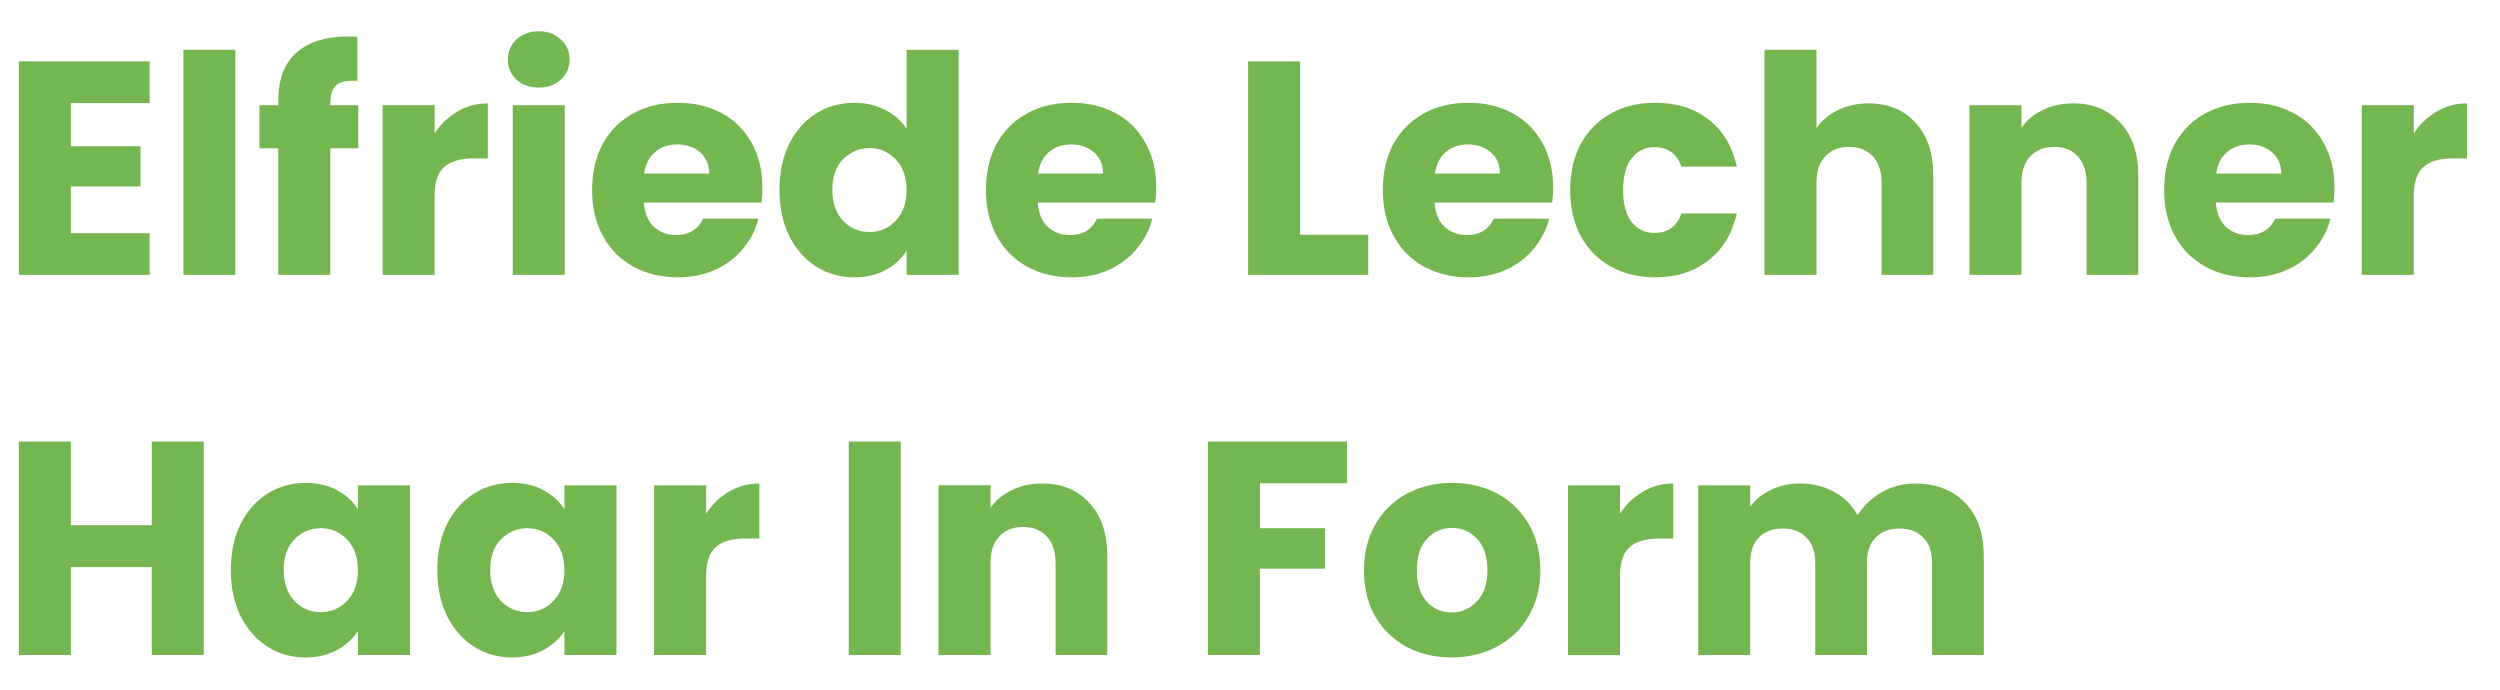
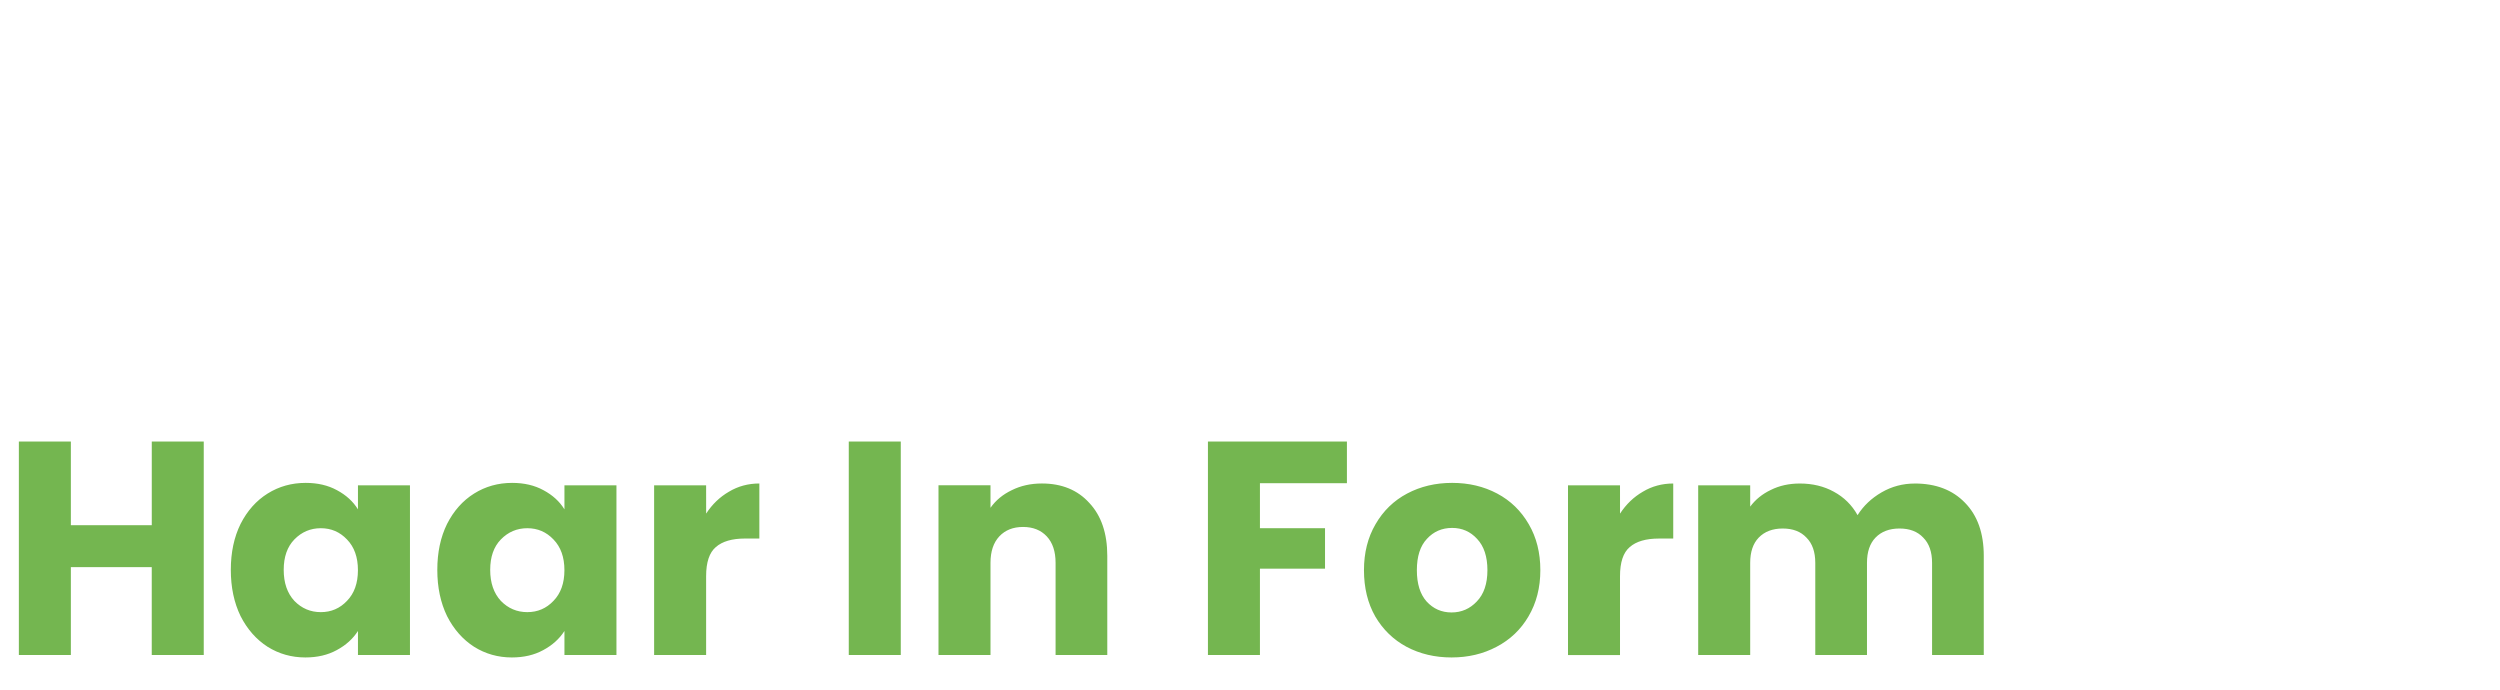
<svg xmlns="http://www.w3.org/2000/svg" xmlns:ns1="http://www.inkscape.org/namespaces/inkscape" xmlns:ns2="http://sodipodi.sourceforge.net/DTD/sodipodi-0.dtd" width="116mm" height="32mm" viewBox="0 0 116 32" version="1.1" id="svg1" ns1:version="1.4 (86a8ad7, 2024-10-11)" ns2:docname="drawing-2-------logo0000.svg">
  <ns2:namedview id="namedview1" pagecolor="#ffffff" bordercolor="#000000" borderopacity="0.25" ns1:showpageshadow="2" ns1:pageopacity="0.0" ns1:pagecheckerboard="0" ns1:deskcolor="#d1d1d1" ns1:document-units="mm" ns1:zoom="0.72604517" ns1:cx="397.3582" ns1:cy="561.25984" ns1:window-width="1920" ns1:window-height="1017" ns1:window-x="-8" ns1:window-y="-8" ns1:window-maximized="1" ns1:current-layer="layer1" />
  <defs id="defs1" />
  <g ns1:label="Layer 1" ns1:groupmode="layer" id="layer1">
    <g id="text1" style="font-weight:bold;font-size:14.111px;font-family:Poppins;-inkscape-font-specification:'Poppins Bold';fill:#ffffff;stroke-width:0.265" aria-label="Elfriede Lechner&#10;Haar In Form">
-       <path style="fill:#74b650" d="M 3.288,4.782 V 6.786 H 6.519 V 8.648 H 3.288 v 2.173 h 3.655 v 1.933 H 0.875 V 2.849 H 6.943 V 4.782 Z M 10.922,2.312 V 12.755 H 8.509 V 2.312 Z m 5.701,4.572 H 15.325 V 12.755 H 12.912 V 6.884 H 12.037 V 4.881 h 0.875 V 4.655 q 0,-1.453 0.833,-2.201 0.833,-0.762 2.441,-0.762 0.268,0 0.395,0.014 V 3.752 Q 15.889,3.709 15.607,3.949 15.325,4.189 15.325,4.81 v 0.071 h 1.298 z m 3.542,-0.691 q 0.423,-0.649 1.058,-1.016 0.635,-0.381 1.411,-0.381 v 2.554 h -0.663 q -0.903,0 -1.355,0.395 -0.452,0.381 -0.452,1.355 V 12.755 H 17.752 V 4.881 h 2.413 z m 4.84,-2.131 q -0.635,0 -1.044,-0.367 -0.395,-0.381 -0.395,-0.931 0,-0.564 0.395,-0.931 0.409,-0.381 1.044,-0.381 0.621,0 1.016,0.381 0.409,0.367 0.409,0.931 0,0.55 -0.409,0.931 -0.395,0.367 -1.016,0.367 z m 1.199,0.818 V 12.755 H 23.791 V 4.881 Z m 9.172,3.81 q 0,0.339 -0.042,0.706 h -5.461 q 0.056,0.734 0.466,1.129 0.423,0.381 1.03,0.381 0.903,0 1.256,-0.762 h 2.568 q -0.198,0.776 -0.72,1.397 -0.508,0.621 -1.284,0.974 -0.776,0.353 -1.736,0.353 -1.157,0 -2.06,-0.494 -0.903,-0.494 -1.411,-1.411 -0.508,-0.917 -0.508,-2.145 0,-1.228 0.494,-2.145 0.508,-0.917 1.411,-1.411 0.903,-0.494 2.074,-0.494 1.143,0 2.032,0.48 0.889,0.48 1.383,1.369 0.508,0.889 0.508,2.074 z M 32.907,8.056 q 0,-0.621 -0.423,-0.988 -0.423,-0.367 -1.058,-0.367 -0.607,0 -1.03,0.353 -0.409,0.353 -0.508,1.002 z m 3.26,0.748 q 0,-1.214 0.452,-2.131 0.466,-0.917 1.256,-1.411 0.79,-0.494 1.764,-0.494 0.776,0 1.411,0.325 0.649,0.325 1.016,0.875 v -3.655 h 2.413 V 12.755 h -2.413 v -1.129 q -0.339,0.564 -0.974,0.903 -0.621,0.339 -1.453,0.339 -0.974,0 -1.764,-0.494 -0.79,-0.508 -1.256,-1.425 -0.452,-0.931 -0.452,-2.145 z m 5.898,0.014 q 0,-0.903 -0.508,-1.425 -0.494,-0.522 -1.214,-0.522 -0.72,0 -1.228,0.522 -0.494,0.508 -0.494,1.411 0,0.903 0.494,1.439 0.508,0.522 1.228,0.522 0.72,0 1.214,-0.522 0.508,-0.522 0.508,-1.425 z M 53.65,8.691 q 0,0.339 -0.042,0.706 h -5.461 q 0.056,0.734 0.466,1.129 0.423,0.381 1.03,0.381 0.903,0 1.256,-0.762 h 2.568 q -0.198,0.776 -0.72,1.397 -0.508,0.621 -1.284,0.974 -0.776,0.353 -1.736,0.353 -1.157,0 -2.06,-0.494 -0.903,-0.494 -1.411,-1.411 -0.508,-0.917 -0.508,-2.145 0,-1.228 0.494,-2.145 0.508,-0.917 1.411,-1.411 0.903,-0.494 2.074,-0.494 1.143,0 2.032,0.48 0.889,0.48 1.383,1.369 0.508,0.889 0.508,2.074 z M 51.181,8.056 q 0,-0.621 -0.423,-0.988 -0.423,-0.367 -1.058,-0.367 -0.607,0 -1.03,0.353 -0.409,0.353 -0.508,1.002 z m 9.144,2.836 h 3.161 v 1.863 H 57.912 V 2.849 h 2.413 z M 72.065,8.691 q 0,0.339 -0.042,0.706 h -5.461 q 0.056,0.734 0.466,1.129 0.423,0.381 1.03,0.381 0.903,0 1.256,-0.762 h 2.568 q -0.198,0.776 -0.72,1.397 -0.508,0.621 -1.284,0.974 -0.776,0.353 -1.736,0.353 -1.157,0 -2.06,-0.494 -0.903,-0.494 -1.411,-1.411 -0.508,-0.917 -0.508,-2.145 0,-1.228 0.494,-2.145 0.508,-0.917 1.411,-1.411 0.903,-0.494 2.074,-0.494 1.143,0 2.032,0.48 0.889,0.48 1.383,1.369 0.508,0.889 0.508,2.074 z M 69.596,8.056 q 0,-0.621 -0.423,-0.988 -0.423,-0.367 -1.058,-0.367 -0.607,0 -1.03,0.353 -0.409,0.353 -0.508,1.002 z m 3.26,0.762 q 0,-1.228 0.494,-2.145 0.508,-0.917 1.397,-1.411 0.903,-0.494 2.06,-0.494 1.482,0 2.469,0.776 1.002,0.776 1.312,2.187 h -2.568 Q 77.696,6.828 76.764,6.828 q -0.663,0 -1.058,0.522 -0.395,0.508 -0.395,1.468 0,0.96 0.395,1.482 0.395,0.508 1.058,0.508 0.931,0 1.256,-0.903 h 2.568 q -0.31,1.383 -1.312,2.173 -1.002,0.79 -2.469,0.79 -1.157,0 -2.06,-0.494 -0.889,-0.494 -1.397,-1.411 -0.494,-0.917 -0.494,-2.145 z M 86.713,4.796 q 1.355,0 2.173,0.903 0.818,0.889 0.818,2.455 V 12.755 H 87.305 V 8.479 q 0,-0.79 -0.409,-1.228 -0.409,-0.437 -1.101,-0.437 -0.691,0 -1.101,0.437 -0.409,0.437 -0.409,1.228 V 12.755 H 81.873 V 2.312 h 2.413 v 3.627 q 0.367,-0.522 1.002,-0.833 0.635,-0.31 1.425,-0.31 z m 9.469,0 q 1.383,0 2.201,0.903 0.833,0.889 0.833,2.455 V 12.755 H 96.816 V 8.479 q 0,-0.79 -0.409,-1.228 -0.409,-0.437 -1.101,-0.437 -0.691,0 -1.101,0.437 -0.409,0.437 -0.409,1.228 V 12.755 H 91.383 V 4.881 h 2.413 V 5.925 Q 94.163,5.403 94.784,5.106 95.405,4.796 96.181,4.796 Z m 12.136,3.895 q 0,0.339 -0.042,0.706 h -5.461 q 0.056,0.734 0.466,1.129 0.423,0.381 1.03,0.381 0.903,0 1.256,-0.762 h 2.568 q -0.198,0.776 -0.72,1.397 -0.508,0.621 -1.284,0.974 -0.776,0.353 -1.736,0.353 -1.157,0 -2.06,-0.494 -0.903,-0.494 -1.411,-1.411 -0.508,-0.917 -0.508,-2.145 0,-1.228 0.494,-2.145 0.508,-0.917 1.411,-1.411 0.903,-0.494 2.074,-0.494 1.143,0 2.032,0.48 0.889,0.48 1.383,1.369 0.508,0.889 0.508,2.074 z m -2.469,-0.635 q 0,-0.621 -0.423,-0.988 -0.423,-0.367 -1.058,-0.367 -0.607,0 -1.03,0.353 -0.409,0.353 -0.508,1.002 z m 6.152,-1.863 q 0.423,-0.649 1.058,-1.016 0.635,-0.381 1.411,-0.381 v 2.554 h -0.663 q -0.903,0 -1.355,0.395 -0.452,0.381 -0.452,1.355 v 3.655 h -2.413 V 4.881 h 2.413 z" id="path2" />
      <path style="fill:#74b650" d="m 9.454,20.487 v 9.906 H 7.041 V 26.315 H 3.288 v 4.078 H 0.875 V 20.487 H 3.288 v 3.881 h 3.754 v -3.881 z m 1.256,5.955 q 0,-1.214 0.452,-2.131 0.466,-0.917 1.256,-1.411 0.79,-0.494 1.764,-0.494 0.833,0 1.453,0.339 0.635,0.339 0.974,0.889 v -1.115 h 2.413 v 7.874 h -2.413 v -1.115 q -0.353,0.55 -0.988,0.889 -0.621,0.339 -1.453,0.339 -0.96,0 -1.75,-0.494 -0.79,-0.508 -1.256,-1.425 -0.452,-0.931 -0.452,-2.145 z m 5.898,0.014 q 0,-0.903 -0.508,-1.425 -0.494,-0.522 -1.214,-0.522 -0.72,0 -1.228,0.522 -0.494,0.508 -0.494,1.411 0,0.903 0.494,1.439 0.508,0.522 1.228,0.522 0.72,0 1.214,-0.522 0.508,-0.522 0.508,-1.425 z m 3.683,-0.014 q 0,-1.214 0.452,-2.131 0.466,-0.917 1.256,-1.411 0.79,-0.494 1.764,-0.494 0.833,0 1.453,0.339 0.635,0.339 0.974,0.889 v -1.115 h 2.413 v 7.874 h -2.413 v -1.115 q -0.353,0.55 -0.988,0.889 -0.621,0.339 -1.453,0.339 -0.96,0 -1.75,-0.494 -0.79,-0.508 -1.256,-1.425 -0.452,-0.931 -0.452,-2.145 z m 5.898,0.014 q 0,-0.903 -0.508,-1.425 -0.494,-0.522 -1.214,-0.522 -0.72,0 -1.228,0.522 -0.494,0.508 -0.494,1.411 0,0.903 0.494,1.439 0.508,0.522 1.228,0.522 0.72,0 1.214,-0.522 0.508,-0.522 0.508,-1.425 z m 6.576,-2.625 q 0.423,-0.649 1.058,-1.016 0.635,-0.381 1.411,-0.381 v 2.554 h -0.663 q -0.903,0 -1.355,0.395 -0.452,0.381 -0.452,1.355 v 3.655 h -2.413 v -7.874 h 2.413 z m 9.031,-3.344 v 9.906 h -2.413 v -9.906 z m 6.548,1.947 q 1.383,0 2.201,0.903 0.833,0.889 0.833,2.455 v 4.6 h -2.399 v -4.276 q 0,-0.79 -0.409,-1.228 -0.409,-0.437 -1.101,-0.437 -0.691,0 -1.101,0.437 -0.409,0.437 -0.409,1.228 v 4.276 h -2.413 v -7.874 h 2.413 v 1.044 q 0.367,-0.522 0.988,-0.818 0.621,-0.31 1.397,-0.31 z m 14.153,-1.947 v 1.933 h -4.036 v 2.088 h 3.02 v 1.877 h -3.02 v 4.008 h -2.413 v -9.906 z m 4.854,10.019 q -1.157,0 -2.088,-0.494 -0.917,-0.494 -1.453,-1.411 -0.522,-0.917 -0.522,-2.145 0,-1.214 0.536,-2.131 0.536,-0.931 1.468,-1.425 0.931,-0.494 2.088,-0.494 1.157,0 2.088,0.494 0.931,0.494 1.468,1.425 0.536,0.917 0.536,2.131 0,1.214 -0.55,2.145 -0.536,0.917 -1.482,1.411 -0.931,0.494 -2.088,0.494 z m 0,-2.088 q 0.691,0 1.171,-0.508 0.494,-0.508 0.494,-1.453 0,-0.945 -0.48,-1.453 -0.466,-0.508 -1.157,-0.508 -0.706,0 -1.171,0.508 -0.466,0.494 -0.466,1.453 0,0.945 0.452,1.453 0.466,0.508 1.157,0.508 z m 7.818,-4.586 q 0.423,-0.649 1.058,-1.016 0.635,-0.381 1.411,-0.381 v 2.554 h -0.663 q -0.903,0 -1.355,0.395 -0.452,0.381 -0.452,1.355 v 3.655 h -2.413 v -7.874 h 2.413 z M 88.844,22.435 q 1.468,0 2.328,0.889 0.875,0.889 0.875,2.469 v 4.6 h -2.399 v -4.276 q 0,-0.762 -0.409,-1.171 -0.395,-0.423 -1.101,-0.423 -0.706,0 -1.115,0.423 -0.395,0.409 -0.395,1.171 v 4.276 H 84.229 v -4.276 q 0,-0.762 -0.409,-1.171 -0.395,-0.423 -1.101,-0.423 -0.706,0 -1.115,0.423 -0.395,0.409 -0.395,1.171 v 4.276 h -2.413 v -7.874 h 2.413 v 0.988 q 0.367,-0.494 0.96,-0.776 0.593,-0.296 1.341,-0.296 0.889,0 1.58,0.381 0.706,0.381 1.101,1.087 0.409,-0.649 1.115,-1.058 0.706,-0.409 1.538,-0.409 z" id="path3" />
    </g>
  </g>
</svg>